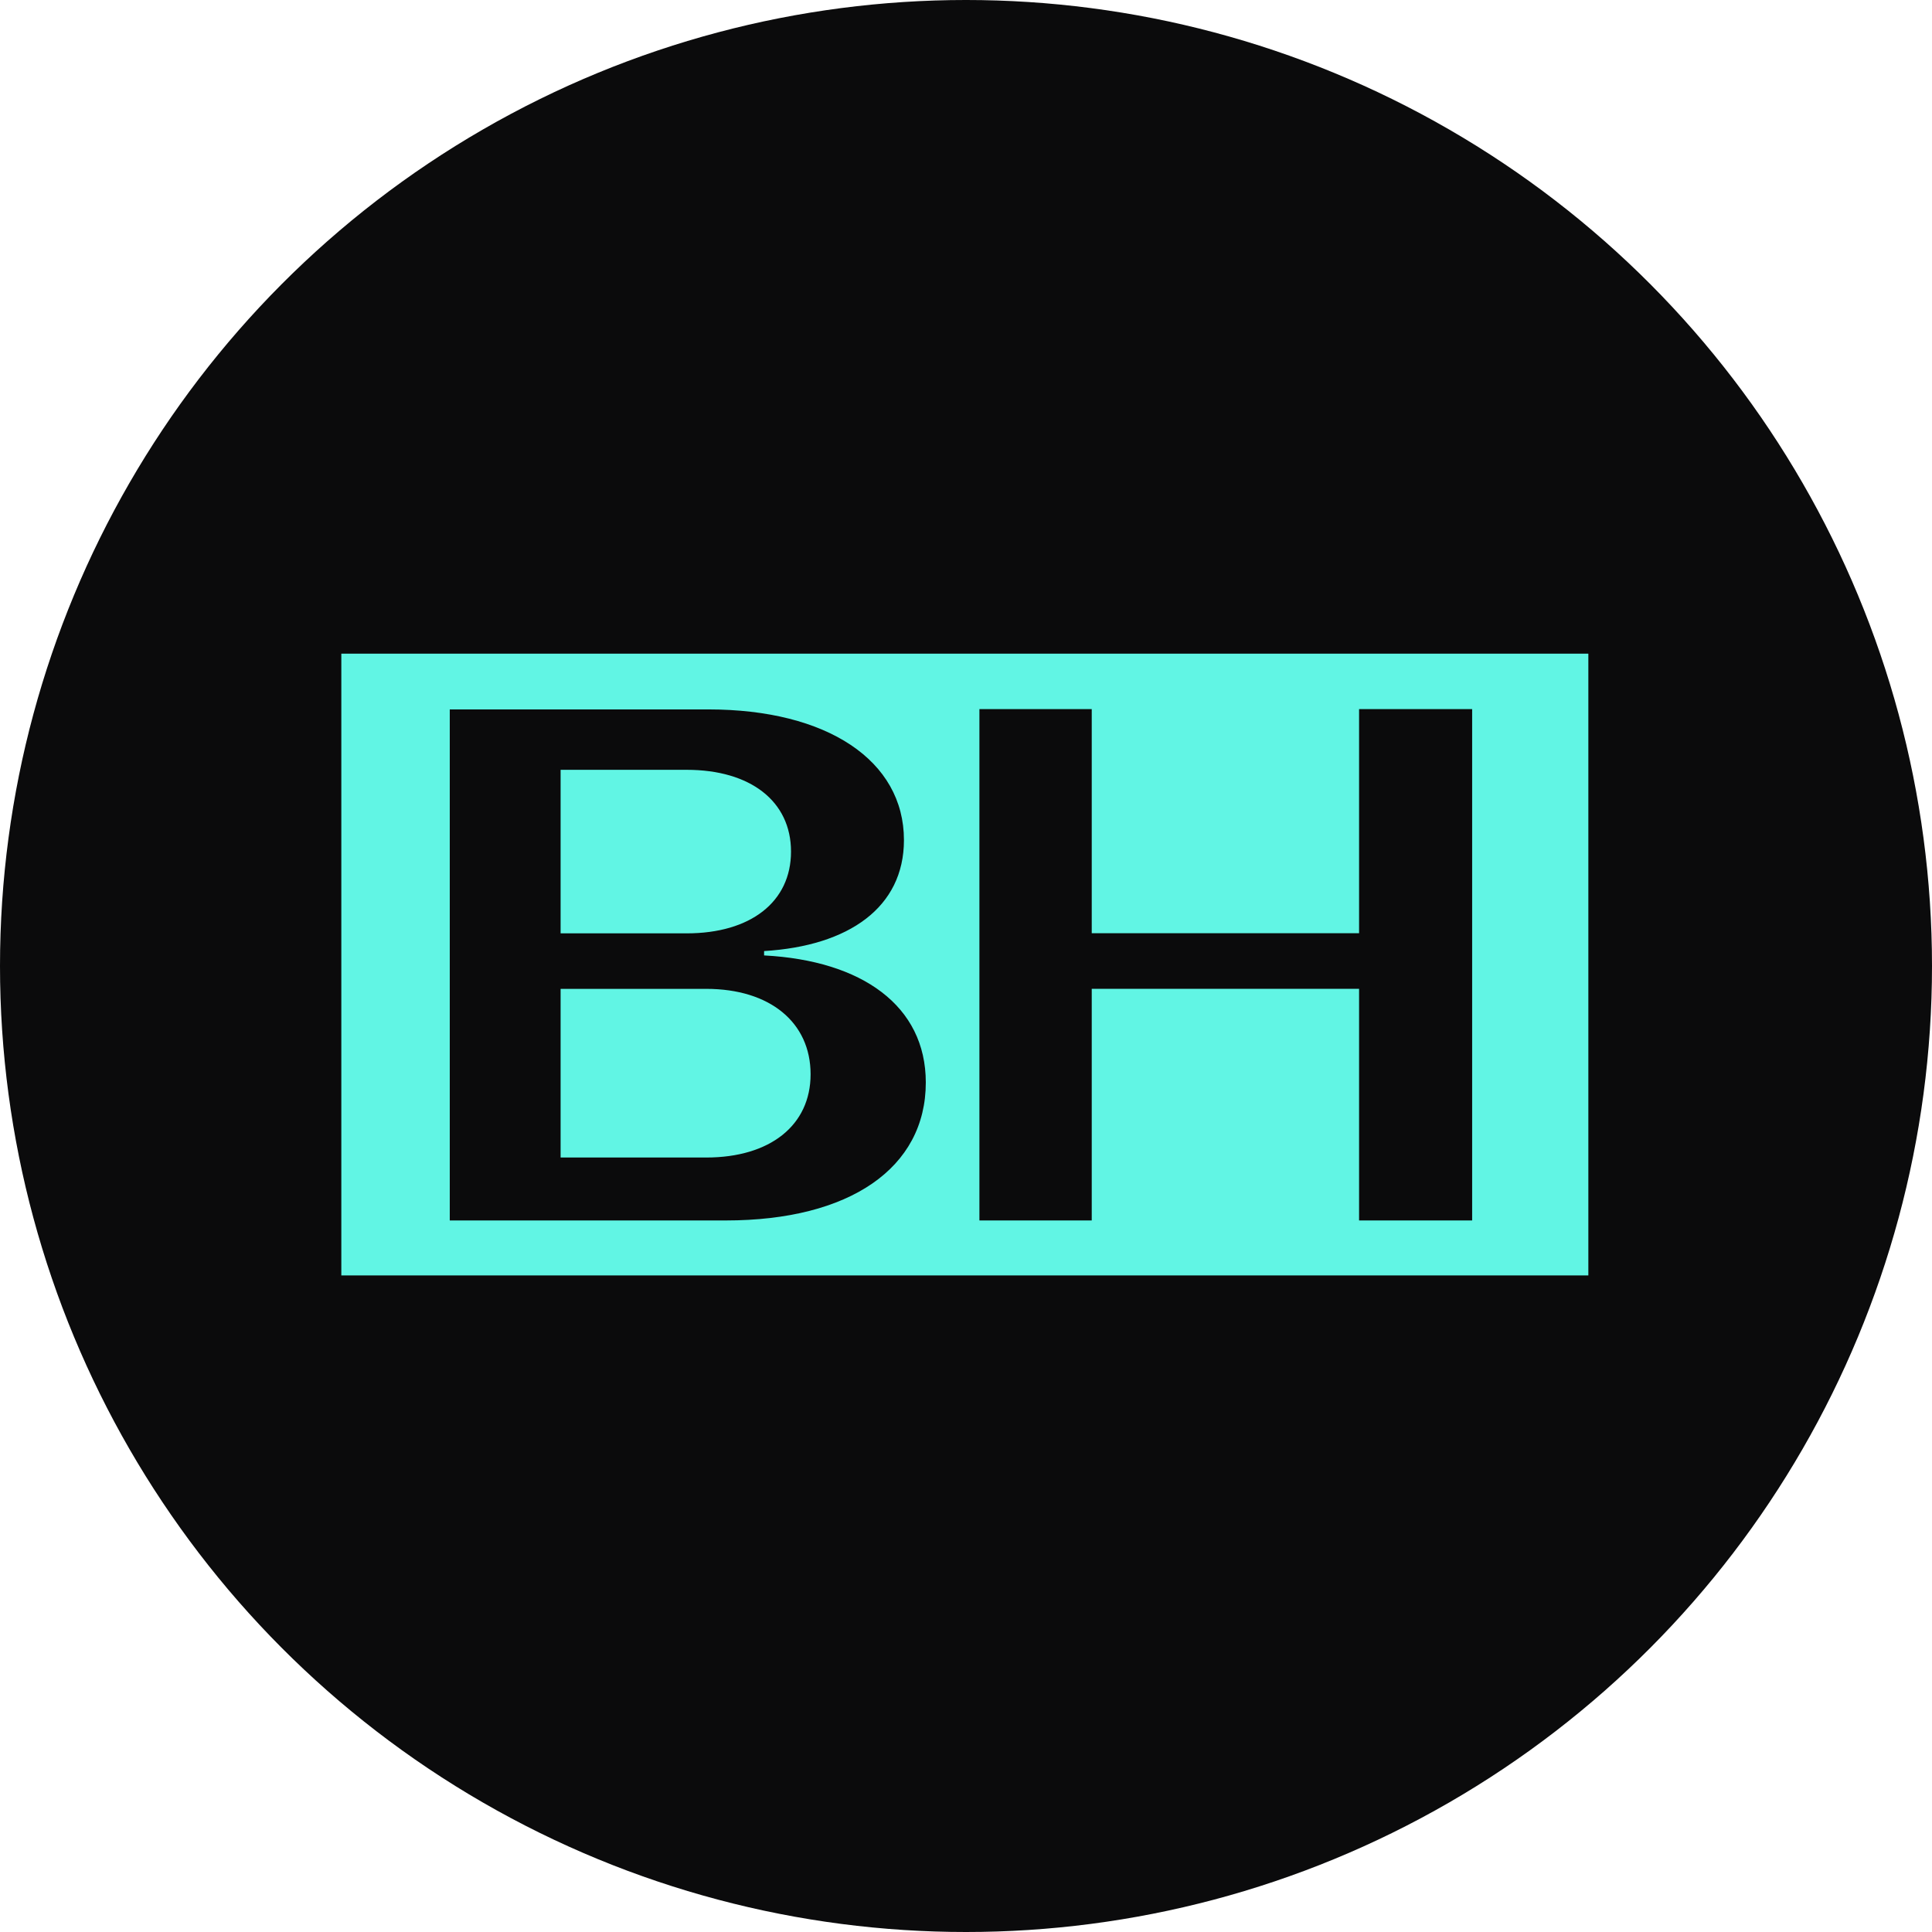
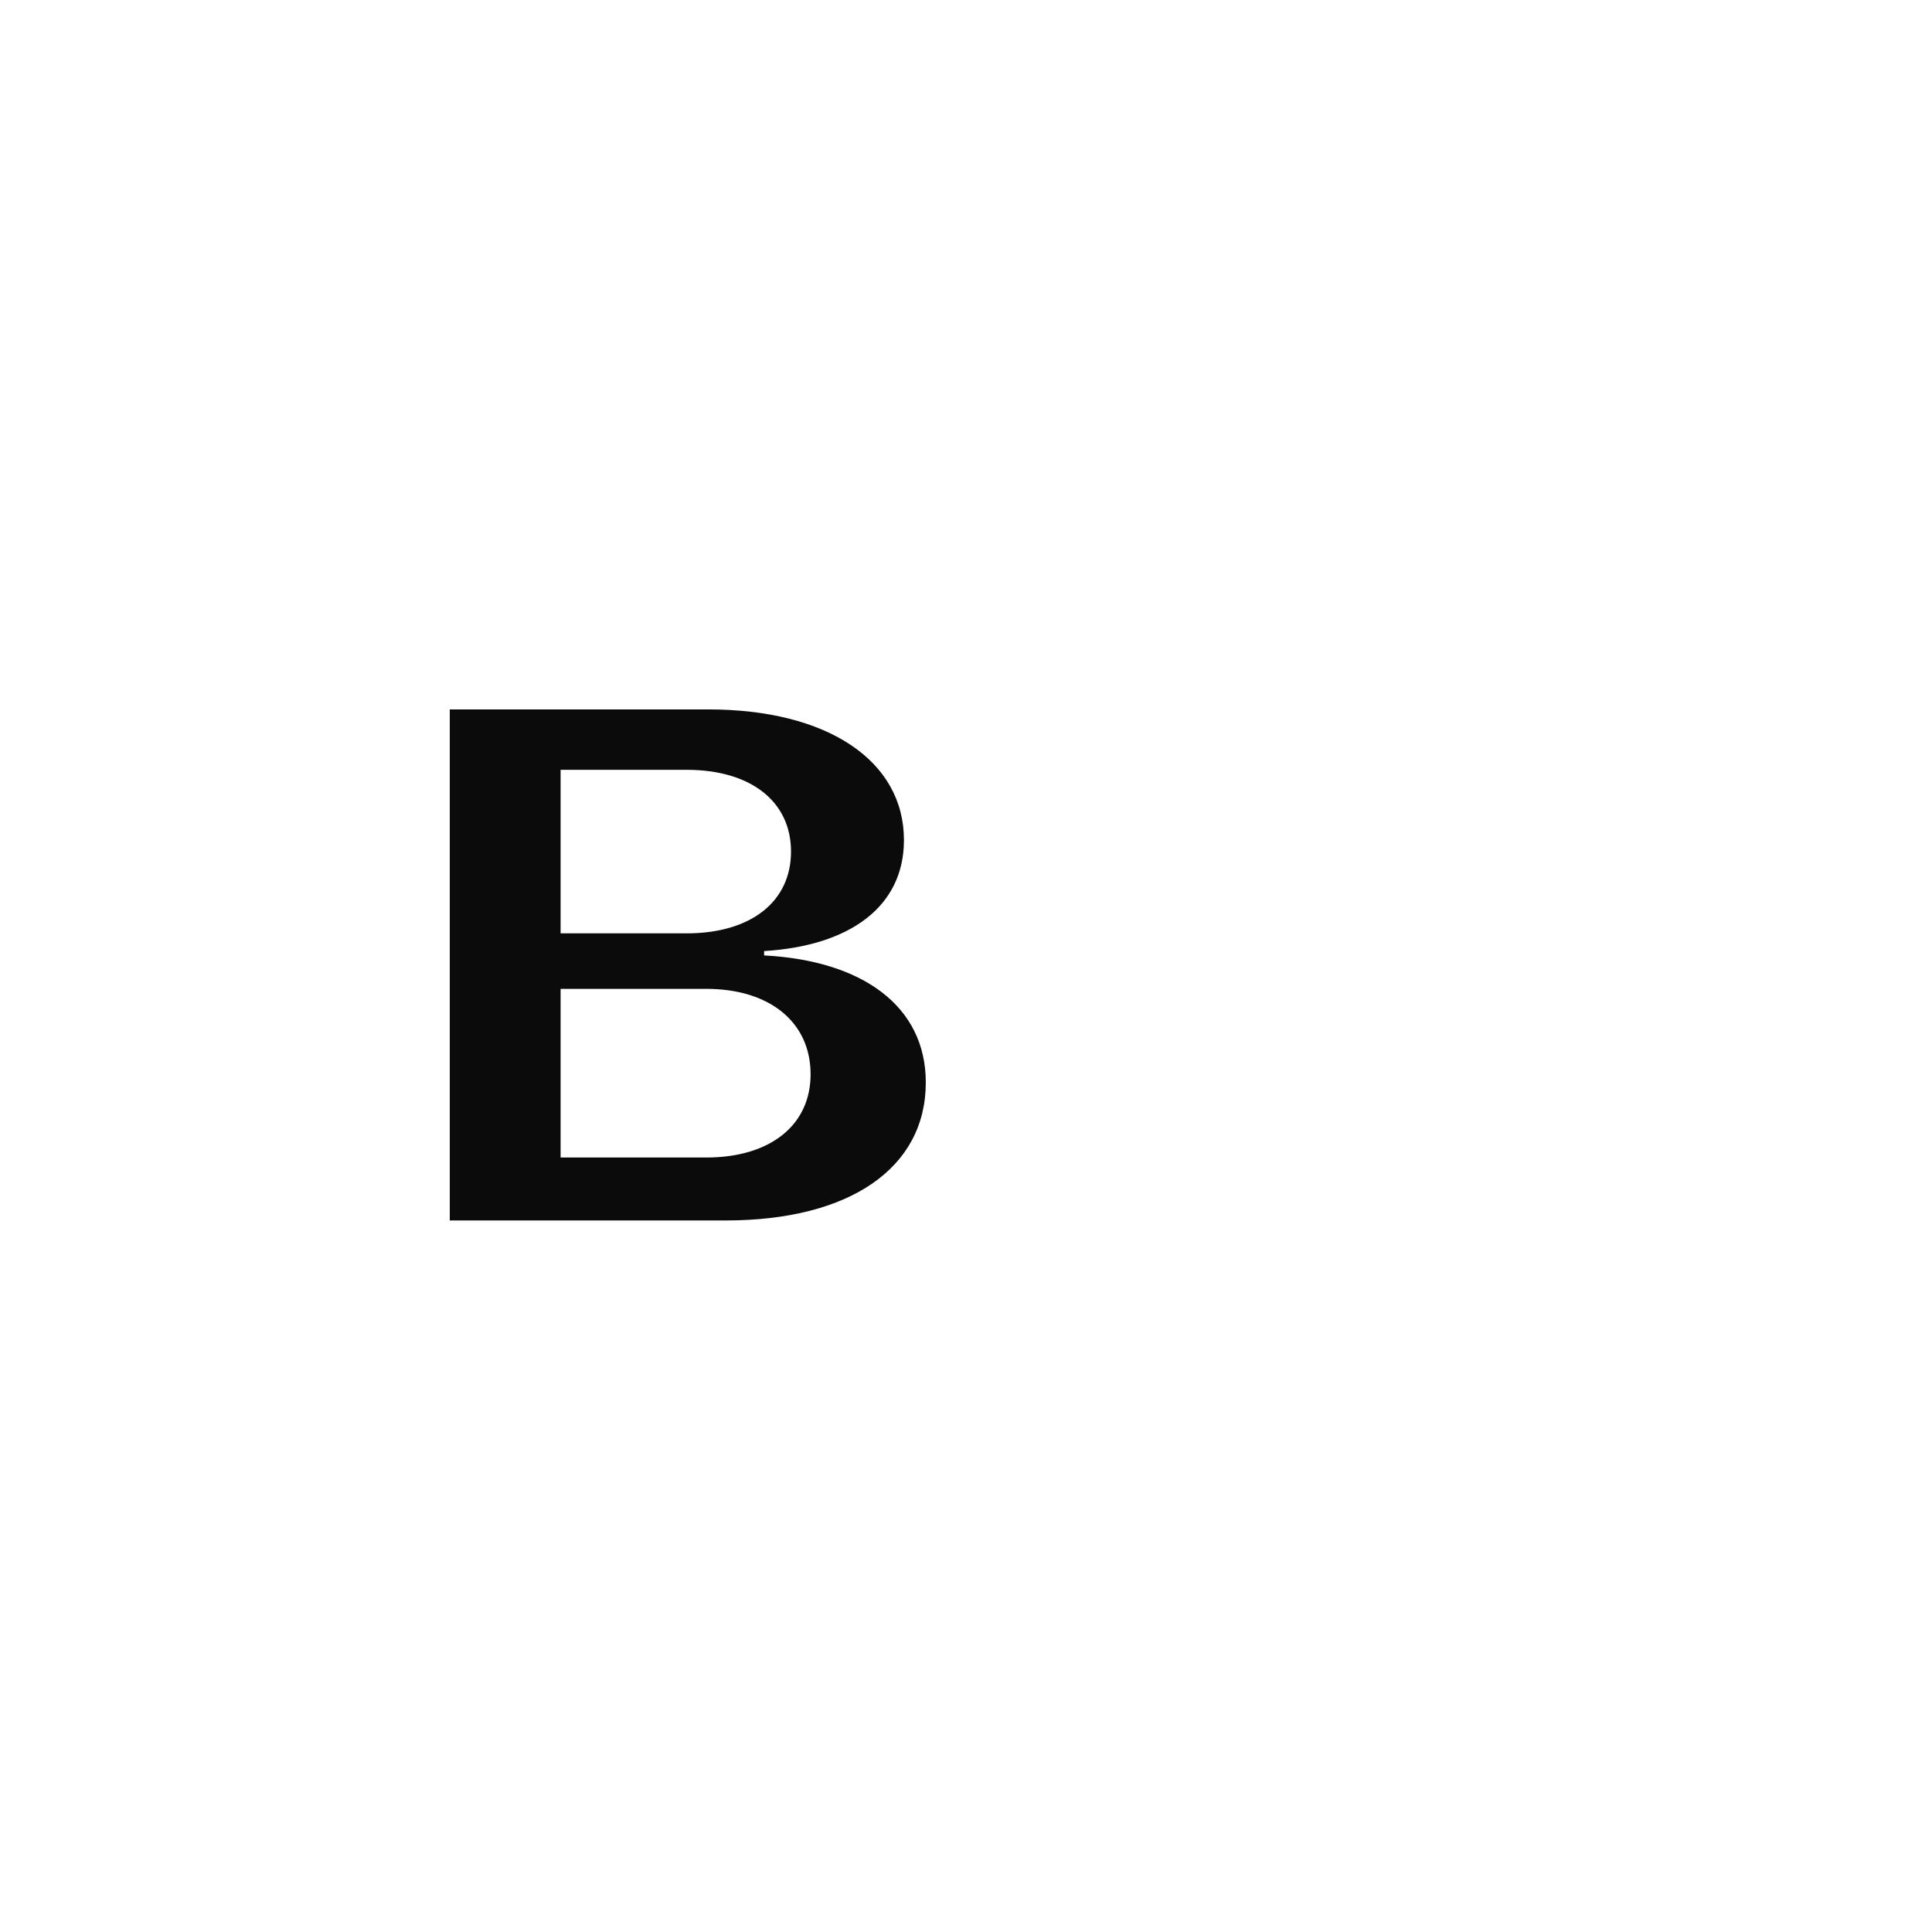
<svg xmlns="http://www.w3.org/2000/svg" width="600" height="600" viewBox="0 0 600 600" fill="none">
-   <circle cx="300" cy="300" r="300" fill="#0B0B0C" />
-   <path d="M493.275 203H106V396.095H493.275V203Z" fill="#61F5E4" />
  <path d="M225.406 379.023C263.885 379.023 287.515 362.735 287.515 336.173C287.515 312.366 267.712 298.305 237.295 296.717V295.359C263.613 293.771 280.729 281.787 280.729 260.898C280.729 236.182 256.881 220.315 219.976 220.315H139.679V379.023H225.406ZM174.1 239.073H213.258C233.061 239.073 245.656 248.832 245.656 264.468C245.656 280.103 233.088 289.862 213.258 289.862H174.1V239.073ZM174.1 307.1H219.325C239.128 307.1 251.737 317.524 251.737 333.621C251.737 349.502 239.128 359.478 219.325 359.478H174.1V307.1Z" fill="#0B0B0C" />
-   <path d="M457.187 220.22H422.074V289.821H339.049V220.22H304.167V379.022H339.049V307.086H422.074V379.022H457.187V220.22Z" fill="#0B0B0C" />
</svg>